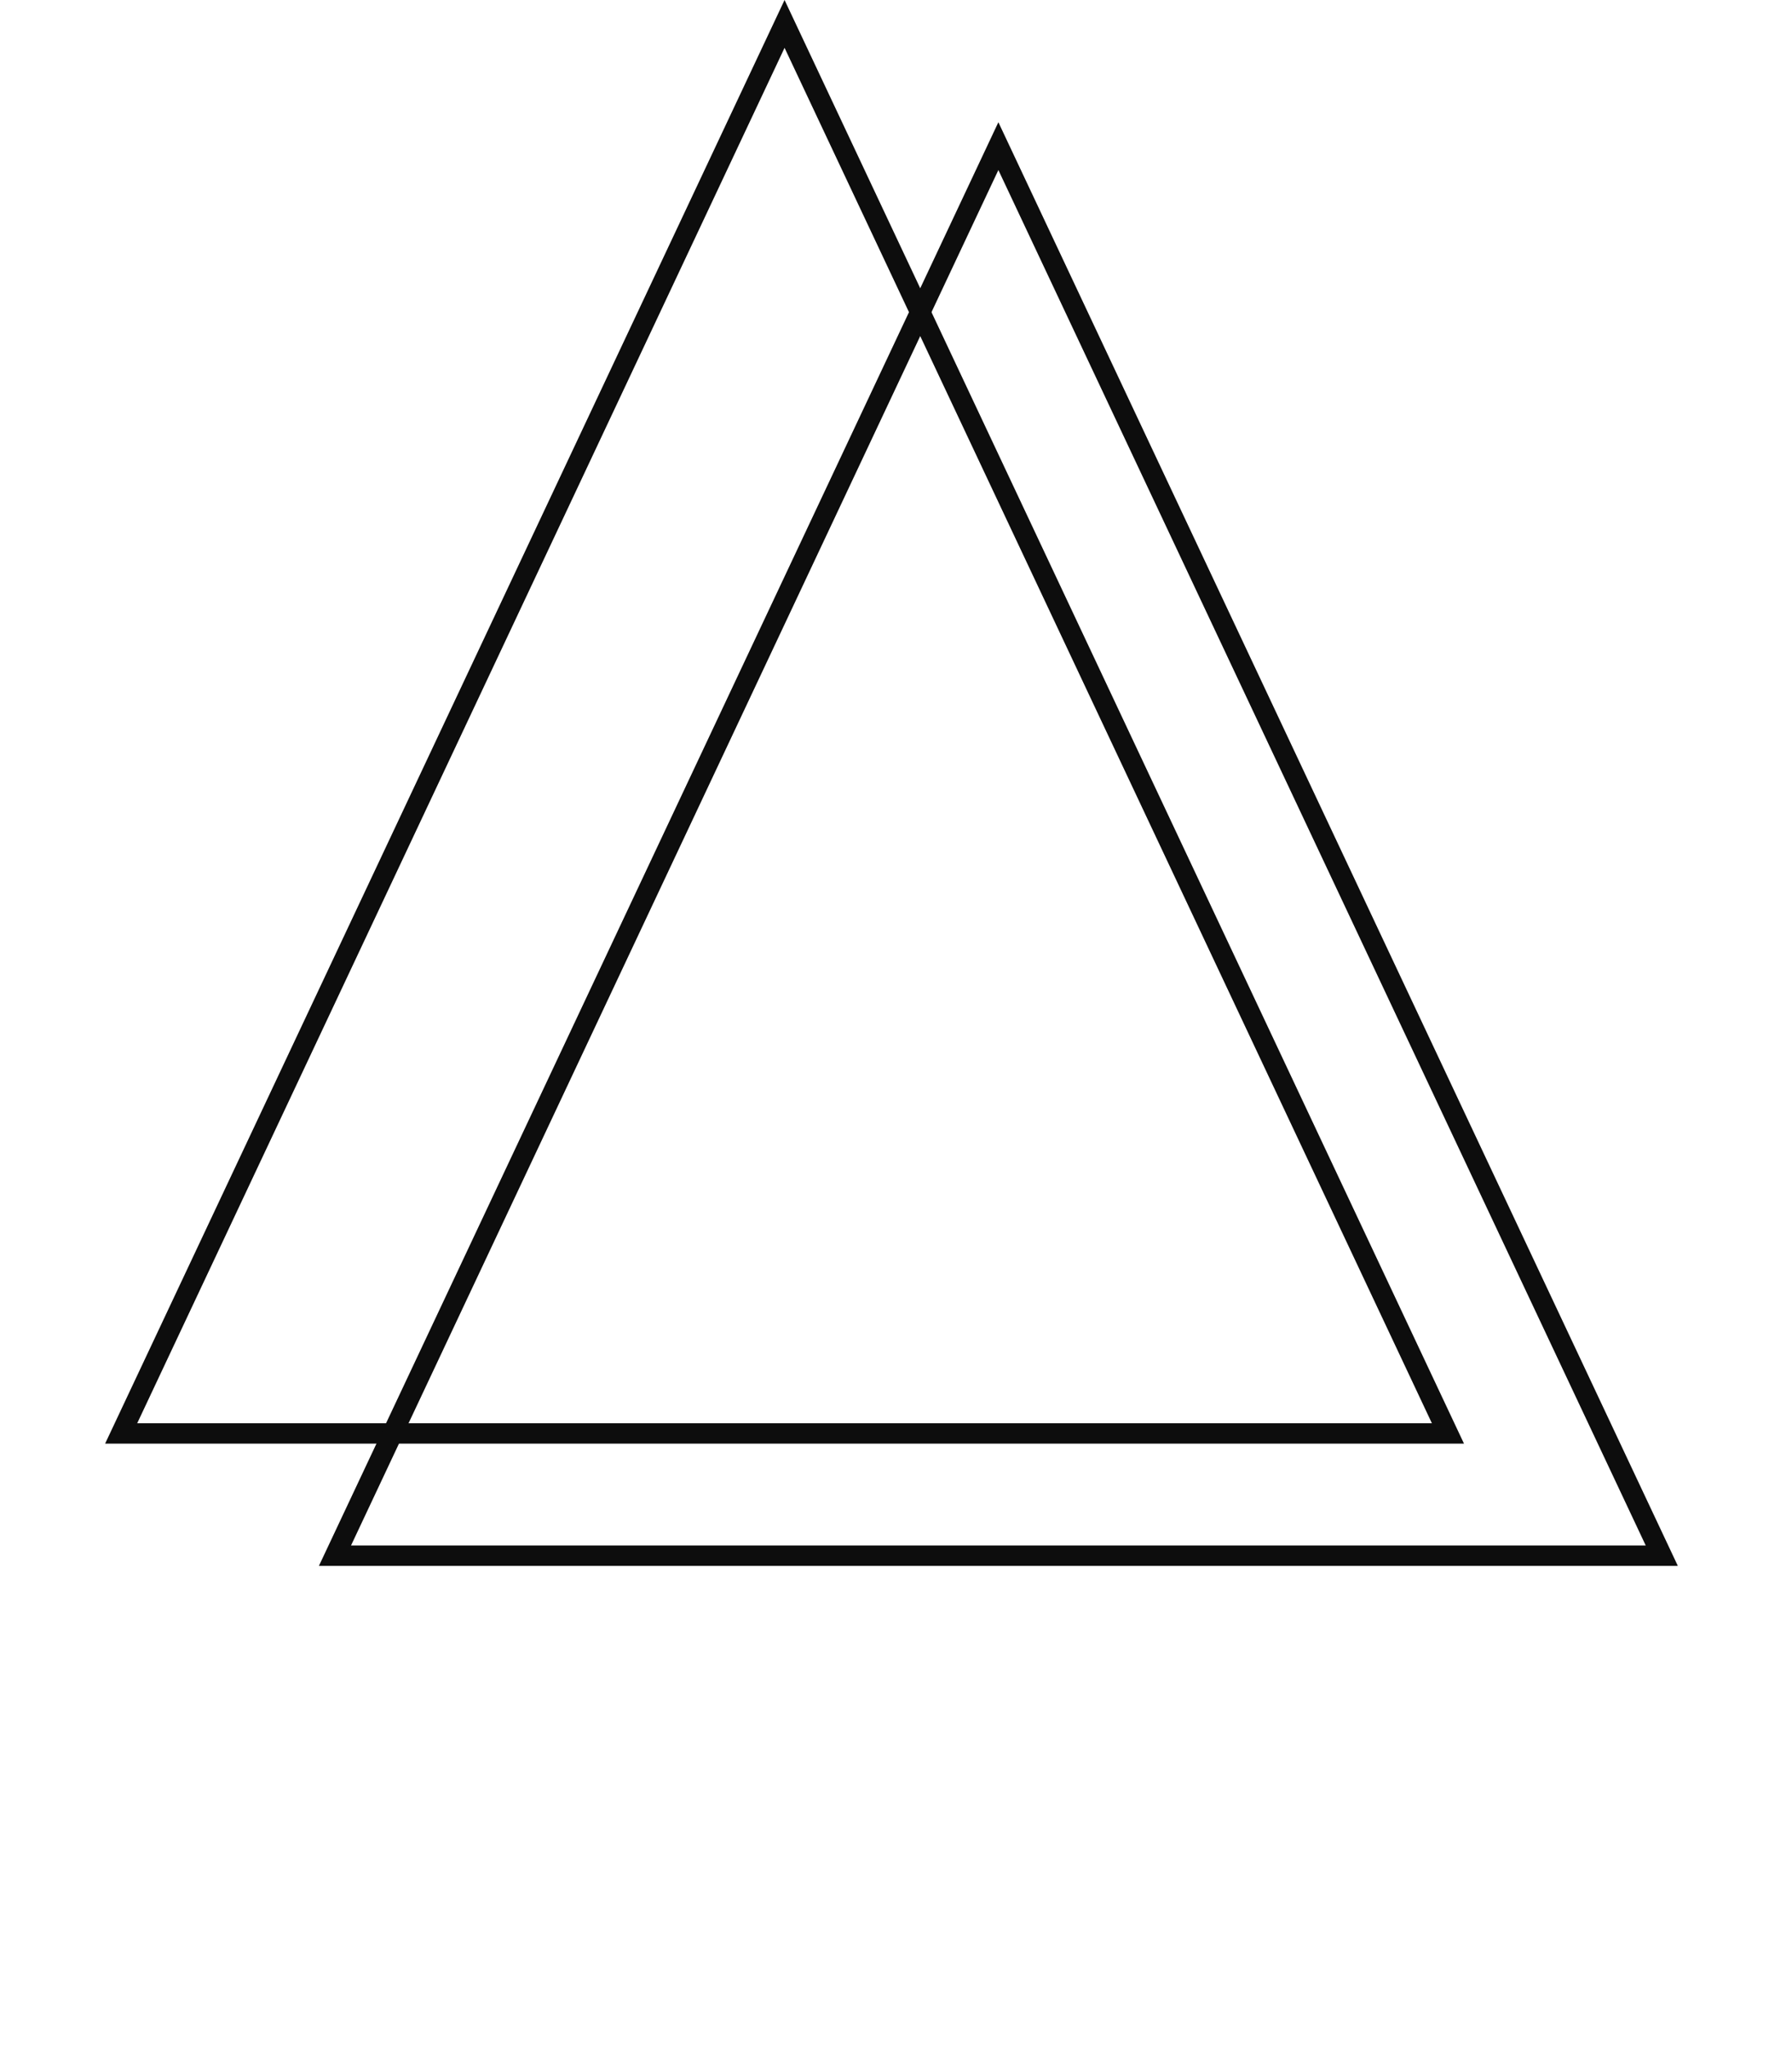
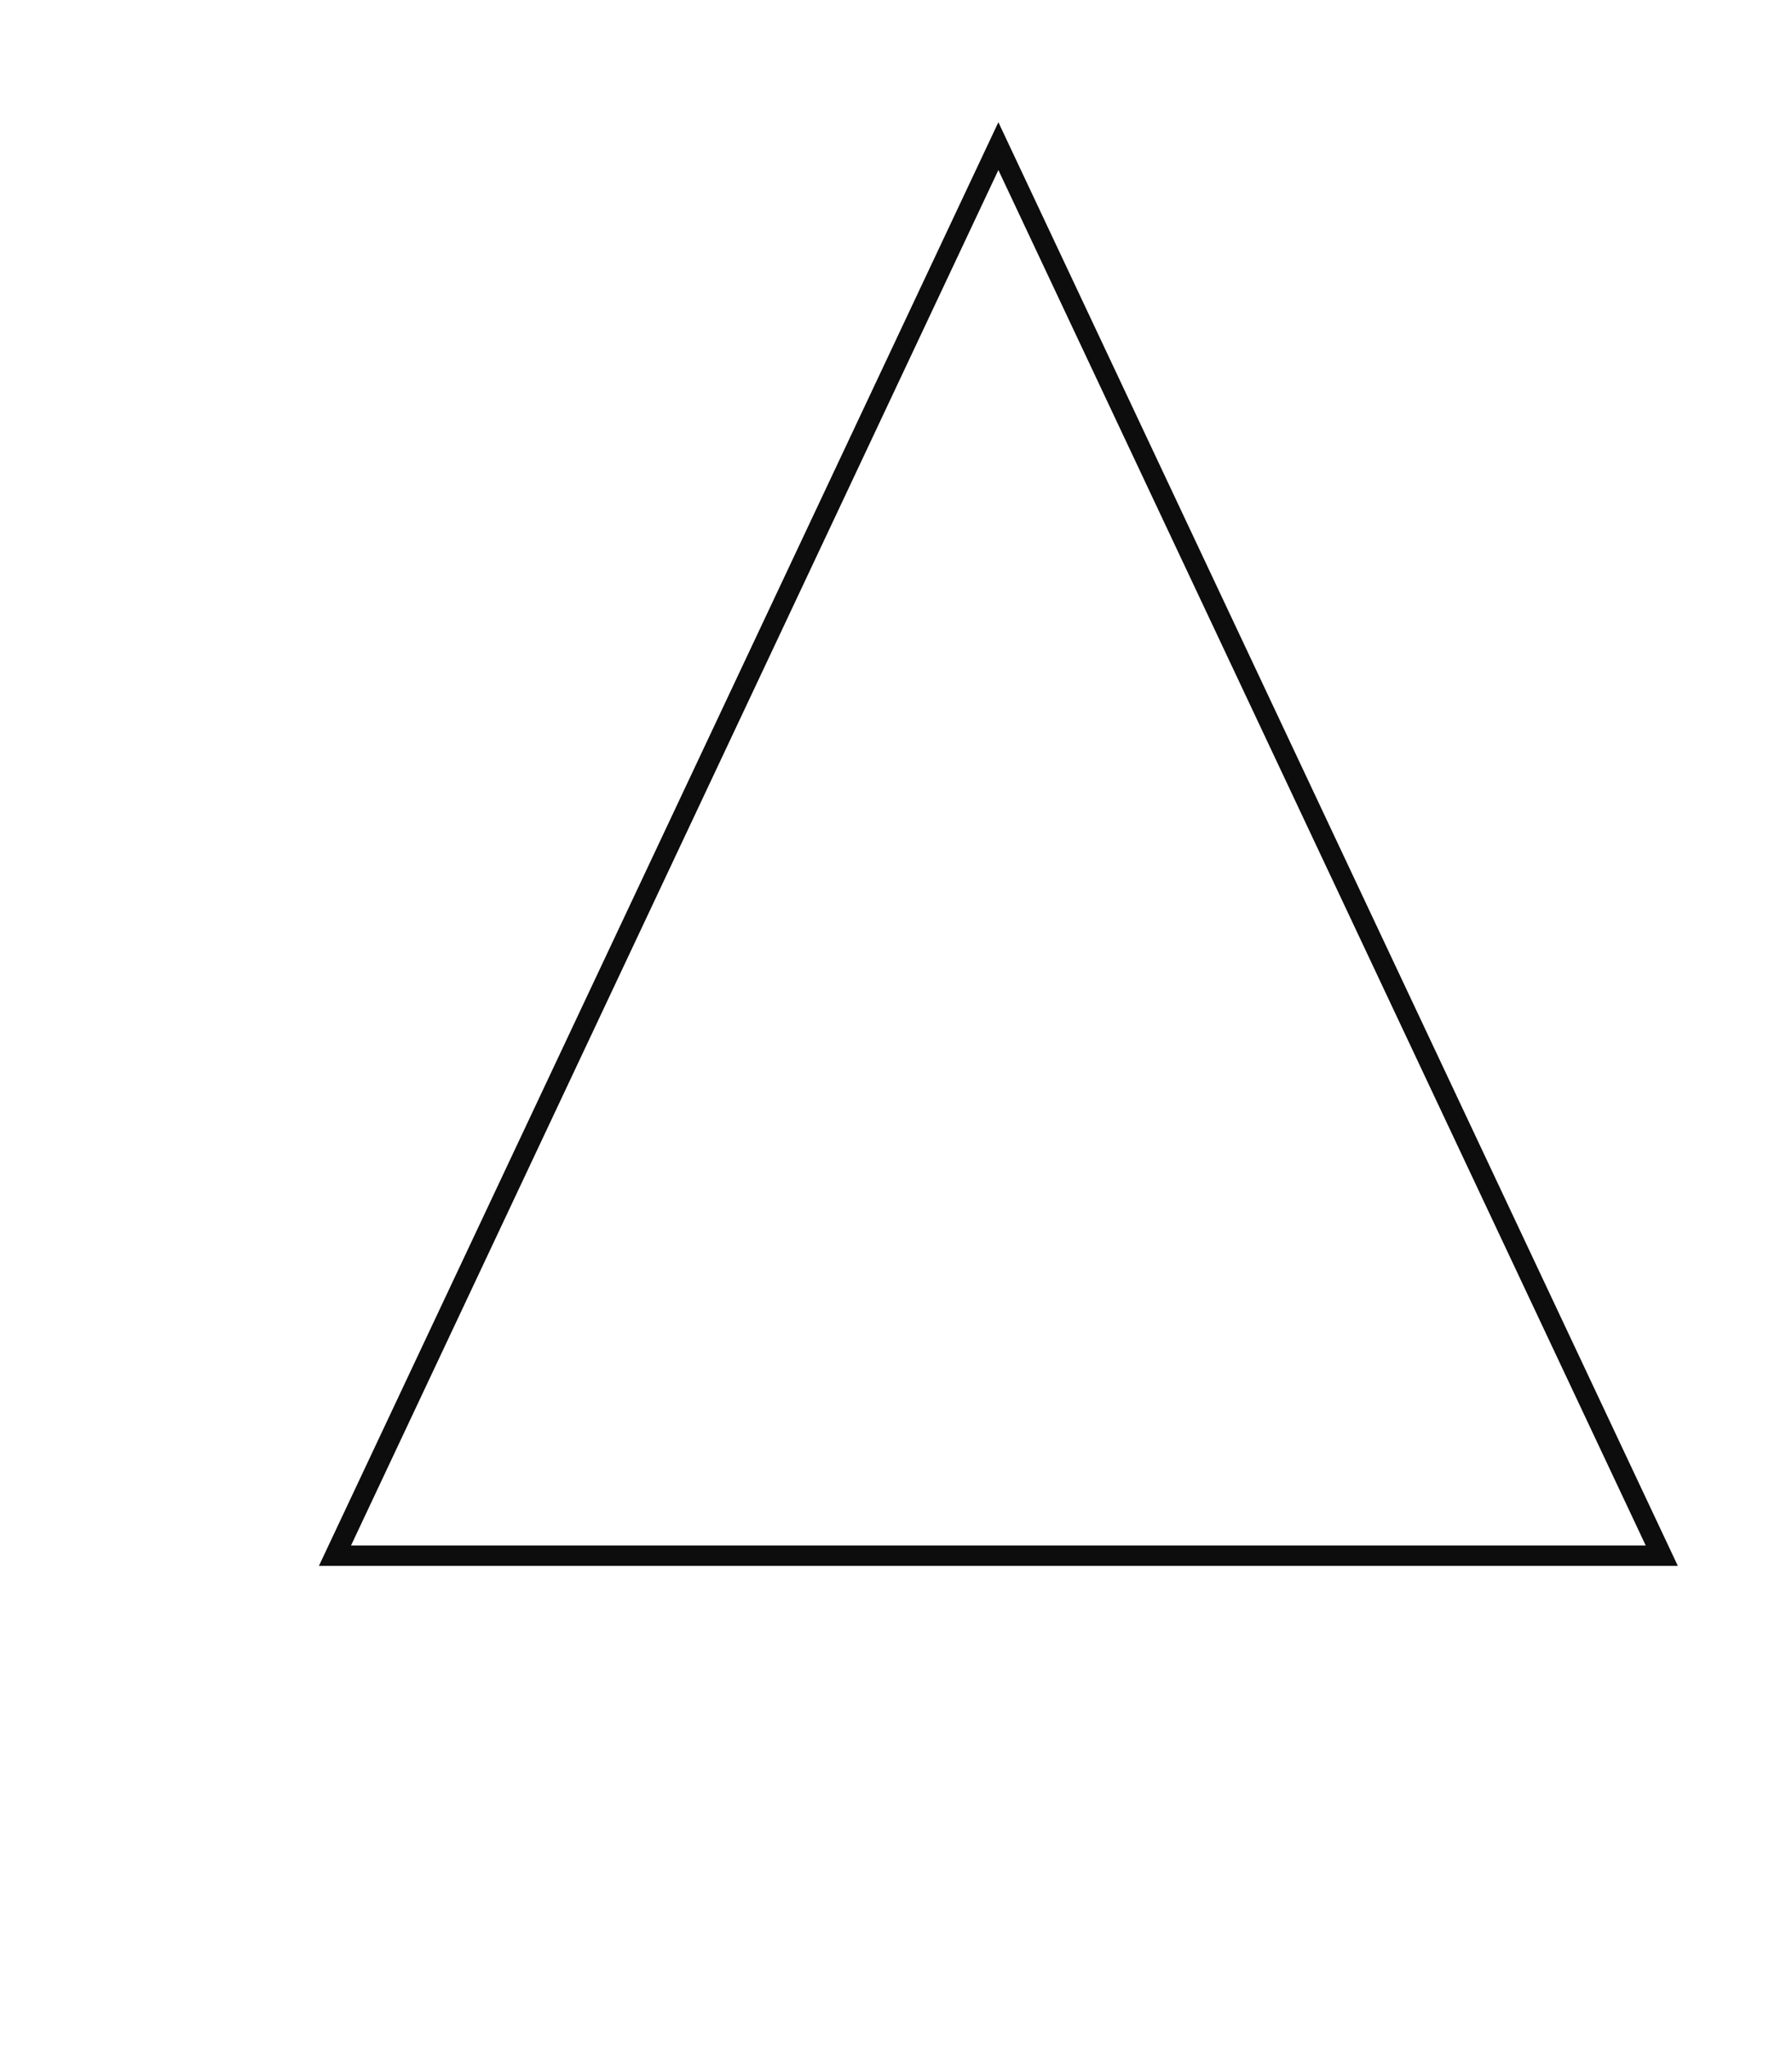
<svg xmlns="http://www.w3.org/2000/svg" width="176" height="201" viewBox="0 0 176 201" fill="none">
-   <path d="M11.899 140.75L77.055 2.348L142.21 140.75H11.899Z" stroke="#0D0D0D" stroke-width="2" />
  <path d="M32.899 152.75L98.055 14.348L163.21 152.75H32.899Z" stroke="#0D0D0D" stroke-width="2" />
</svg>